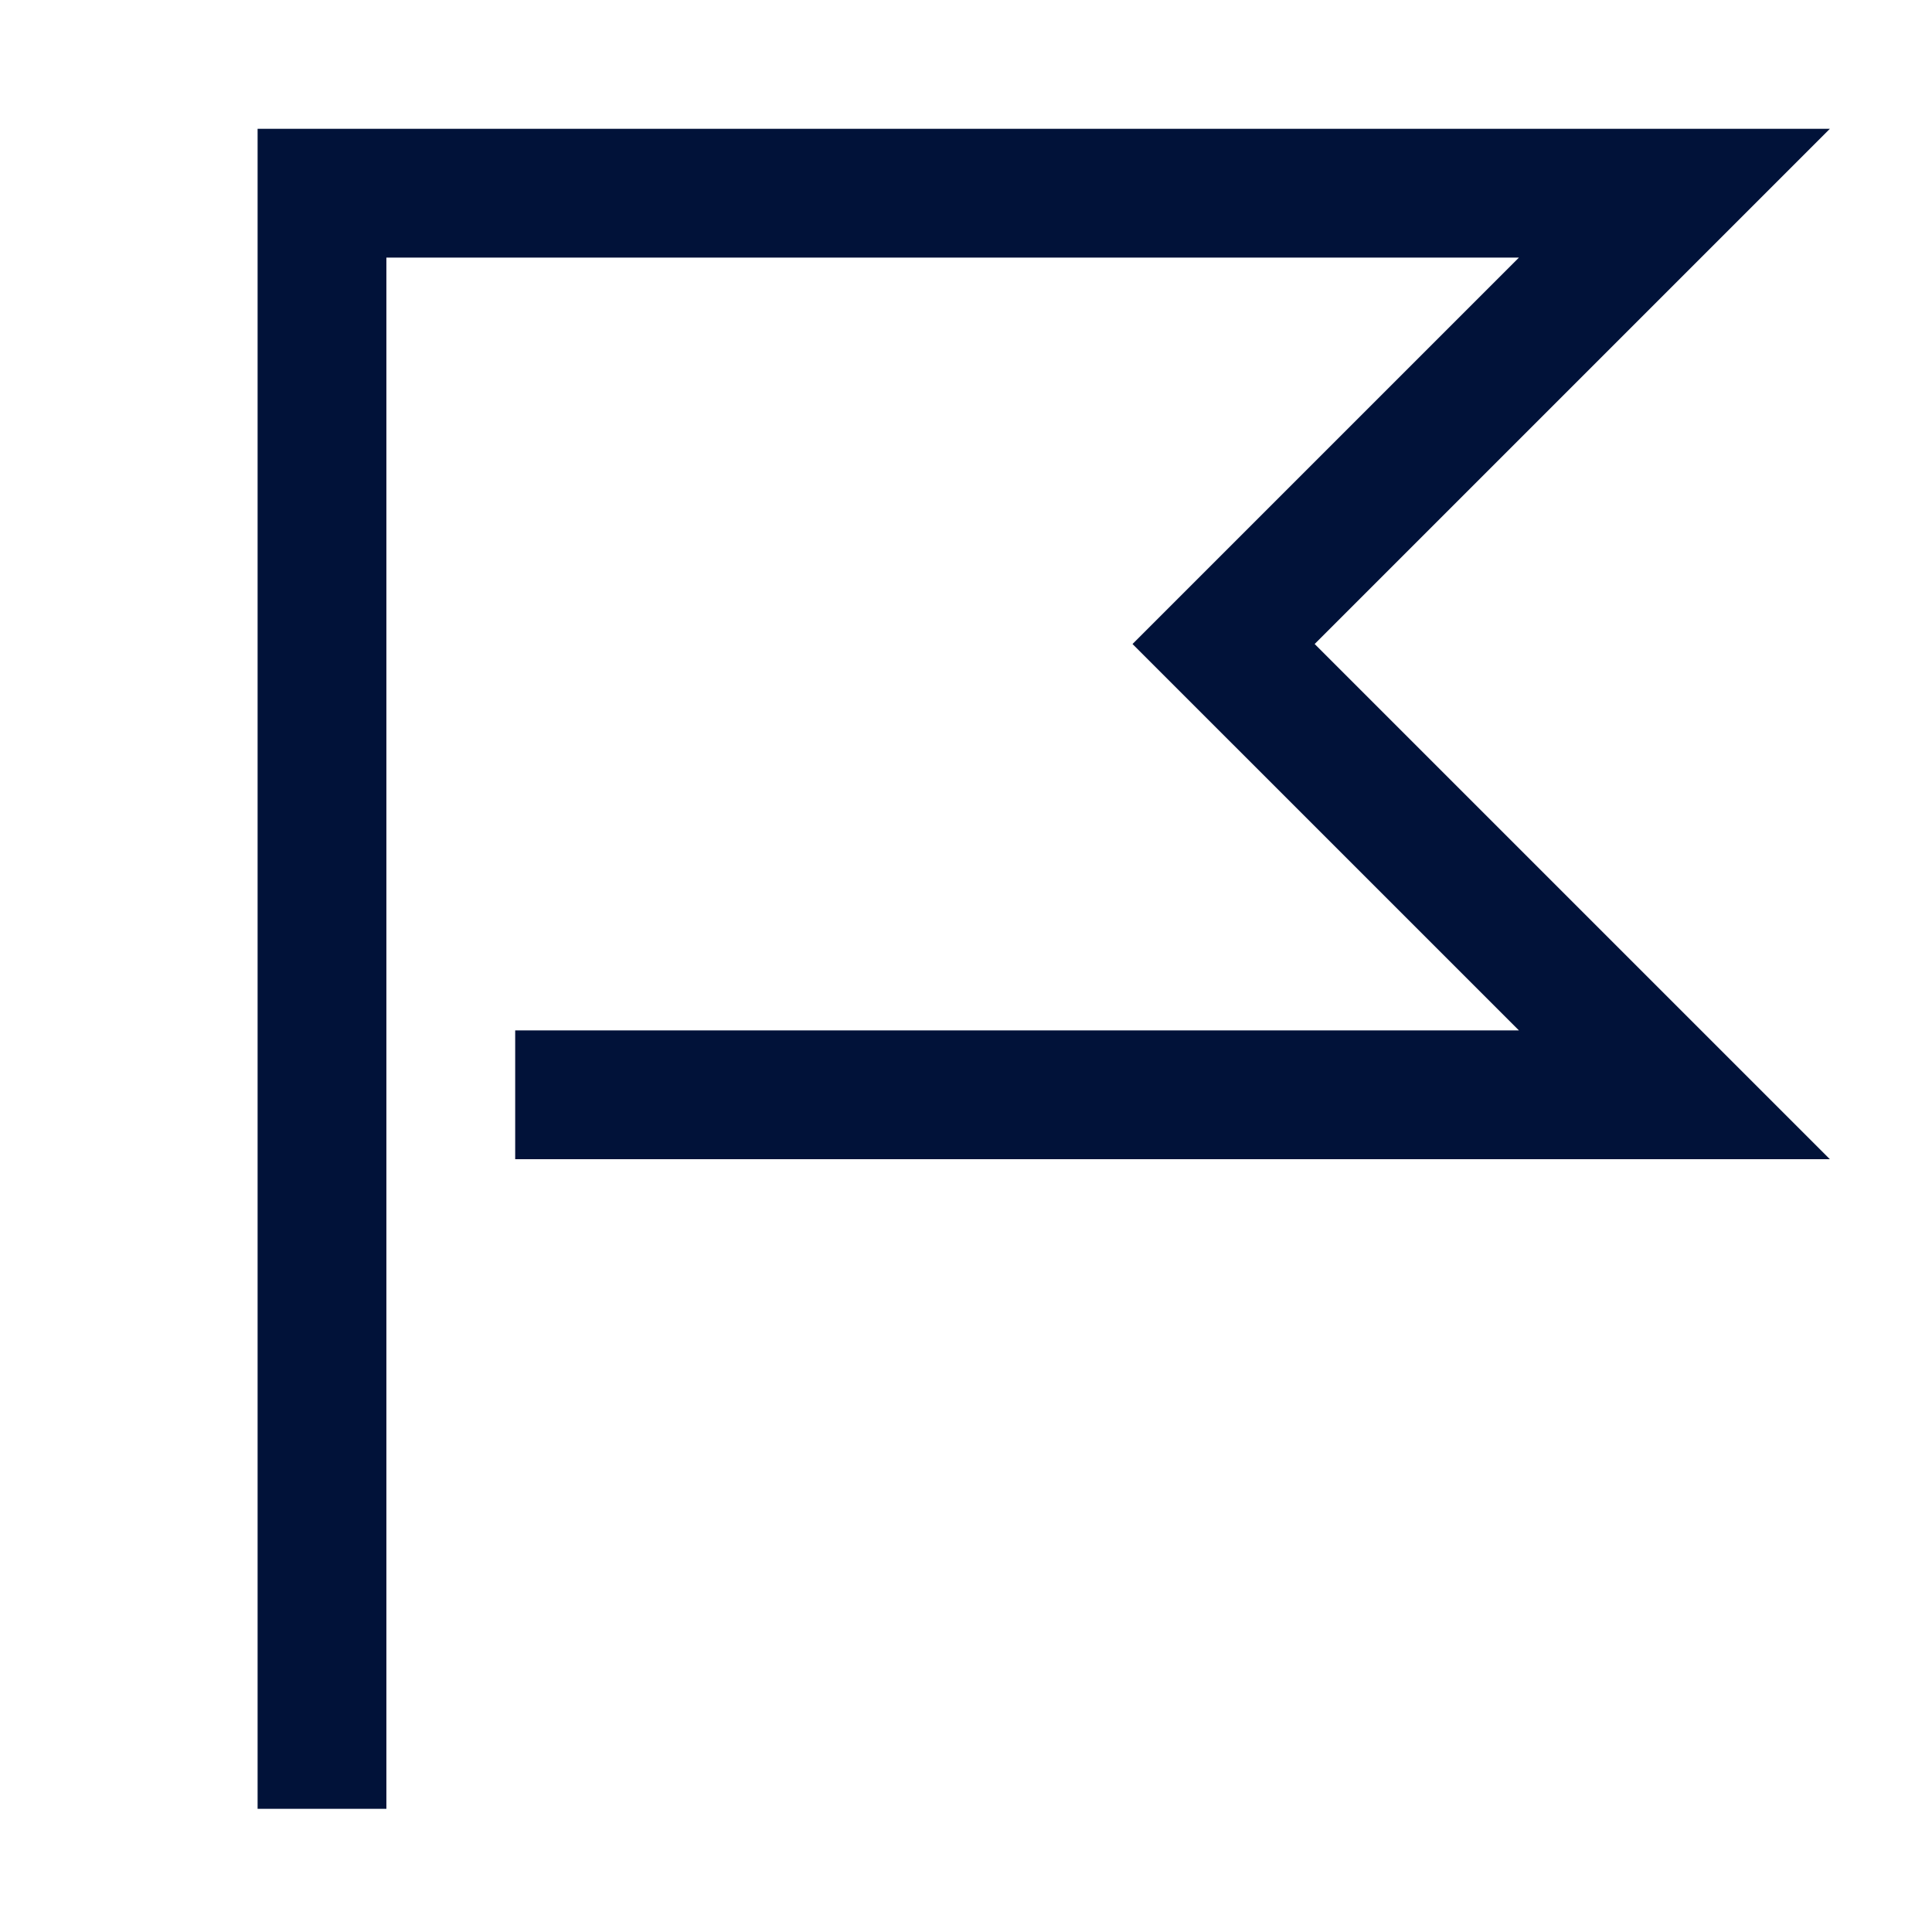
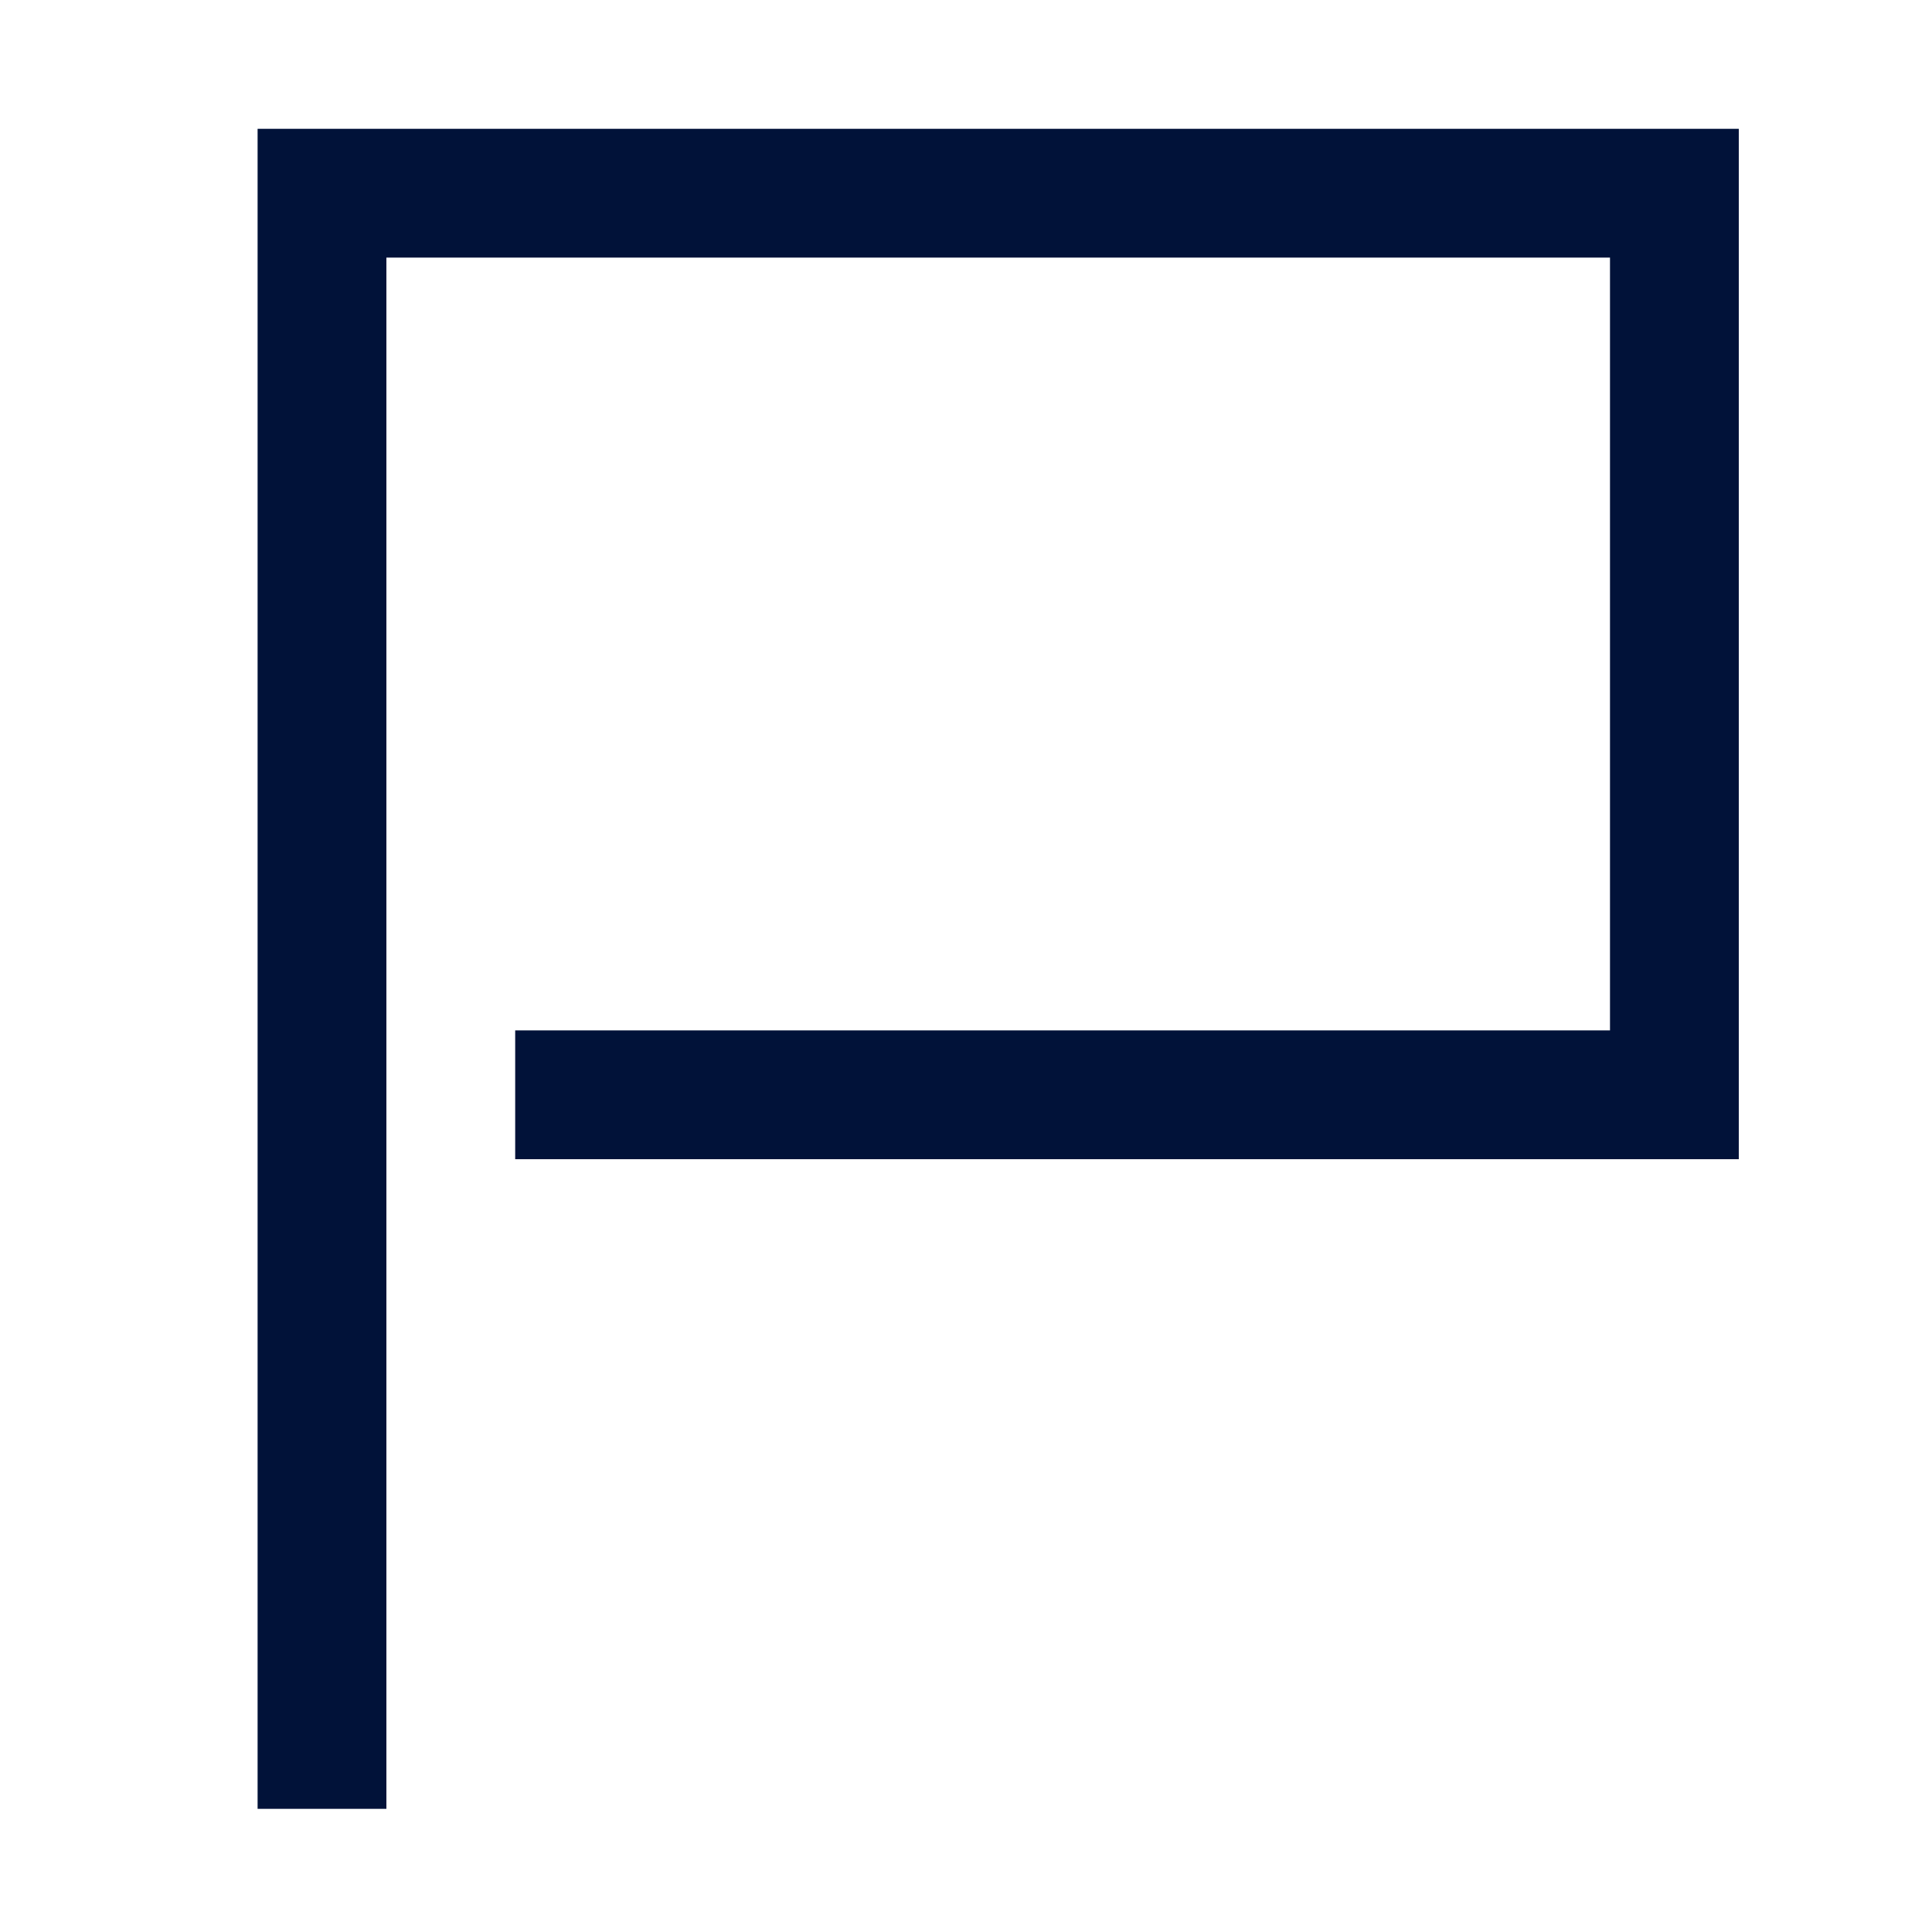
<svg xmlns="http://www.w3.org/2000/svg" width="80" height="80" viewBox="0 0 80 80" fill="none">
-   <path d="M13.333 74.9V45.333V8H69.333L50.666 26.667L69.333 45.333H21.333" stroke="#011239" stroke-width="5.333" />
+   <path d="M13.333 74.9V45.333V8H69.333L69.333 45.333H21.333" stroke="#011239" stroke-width="5.333" />
</svg>